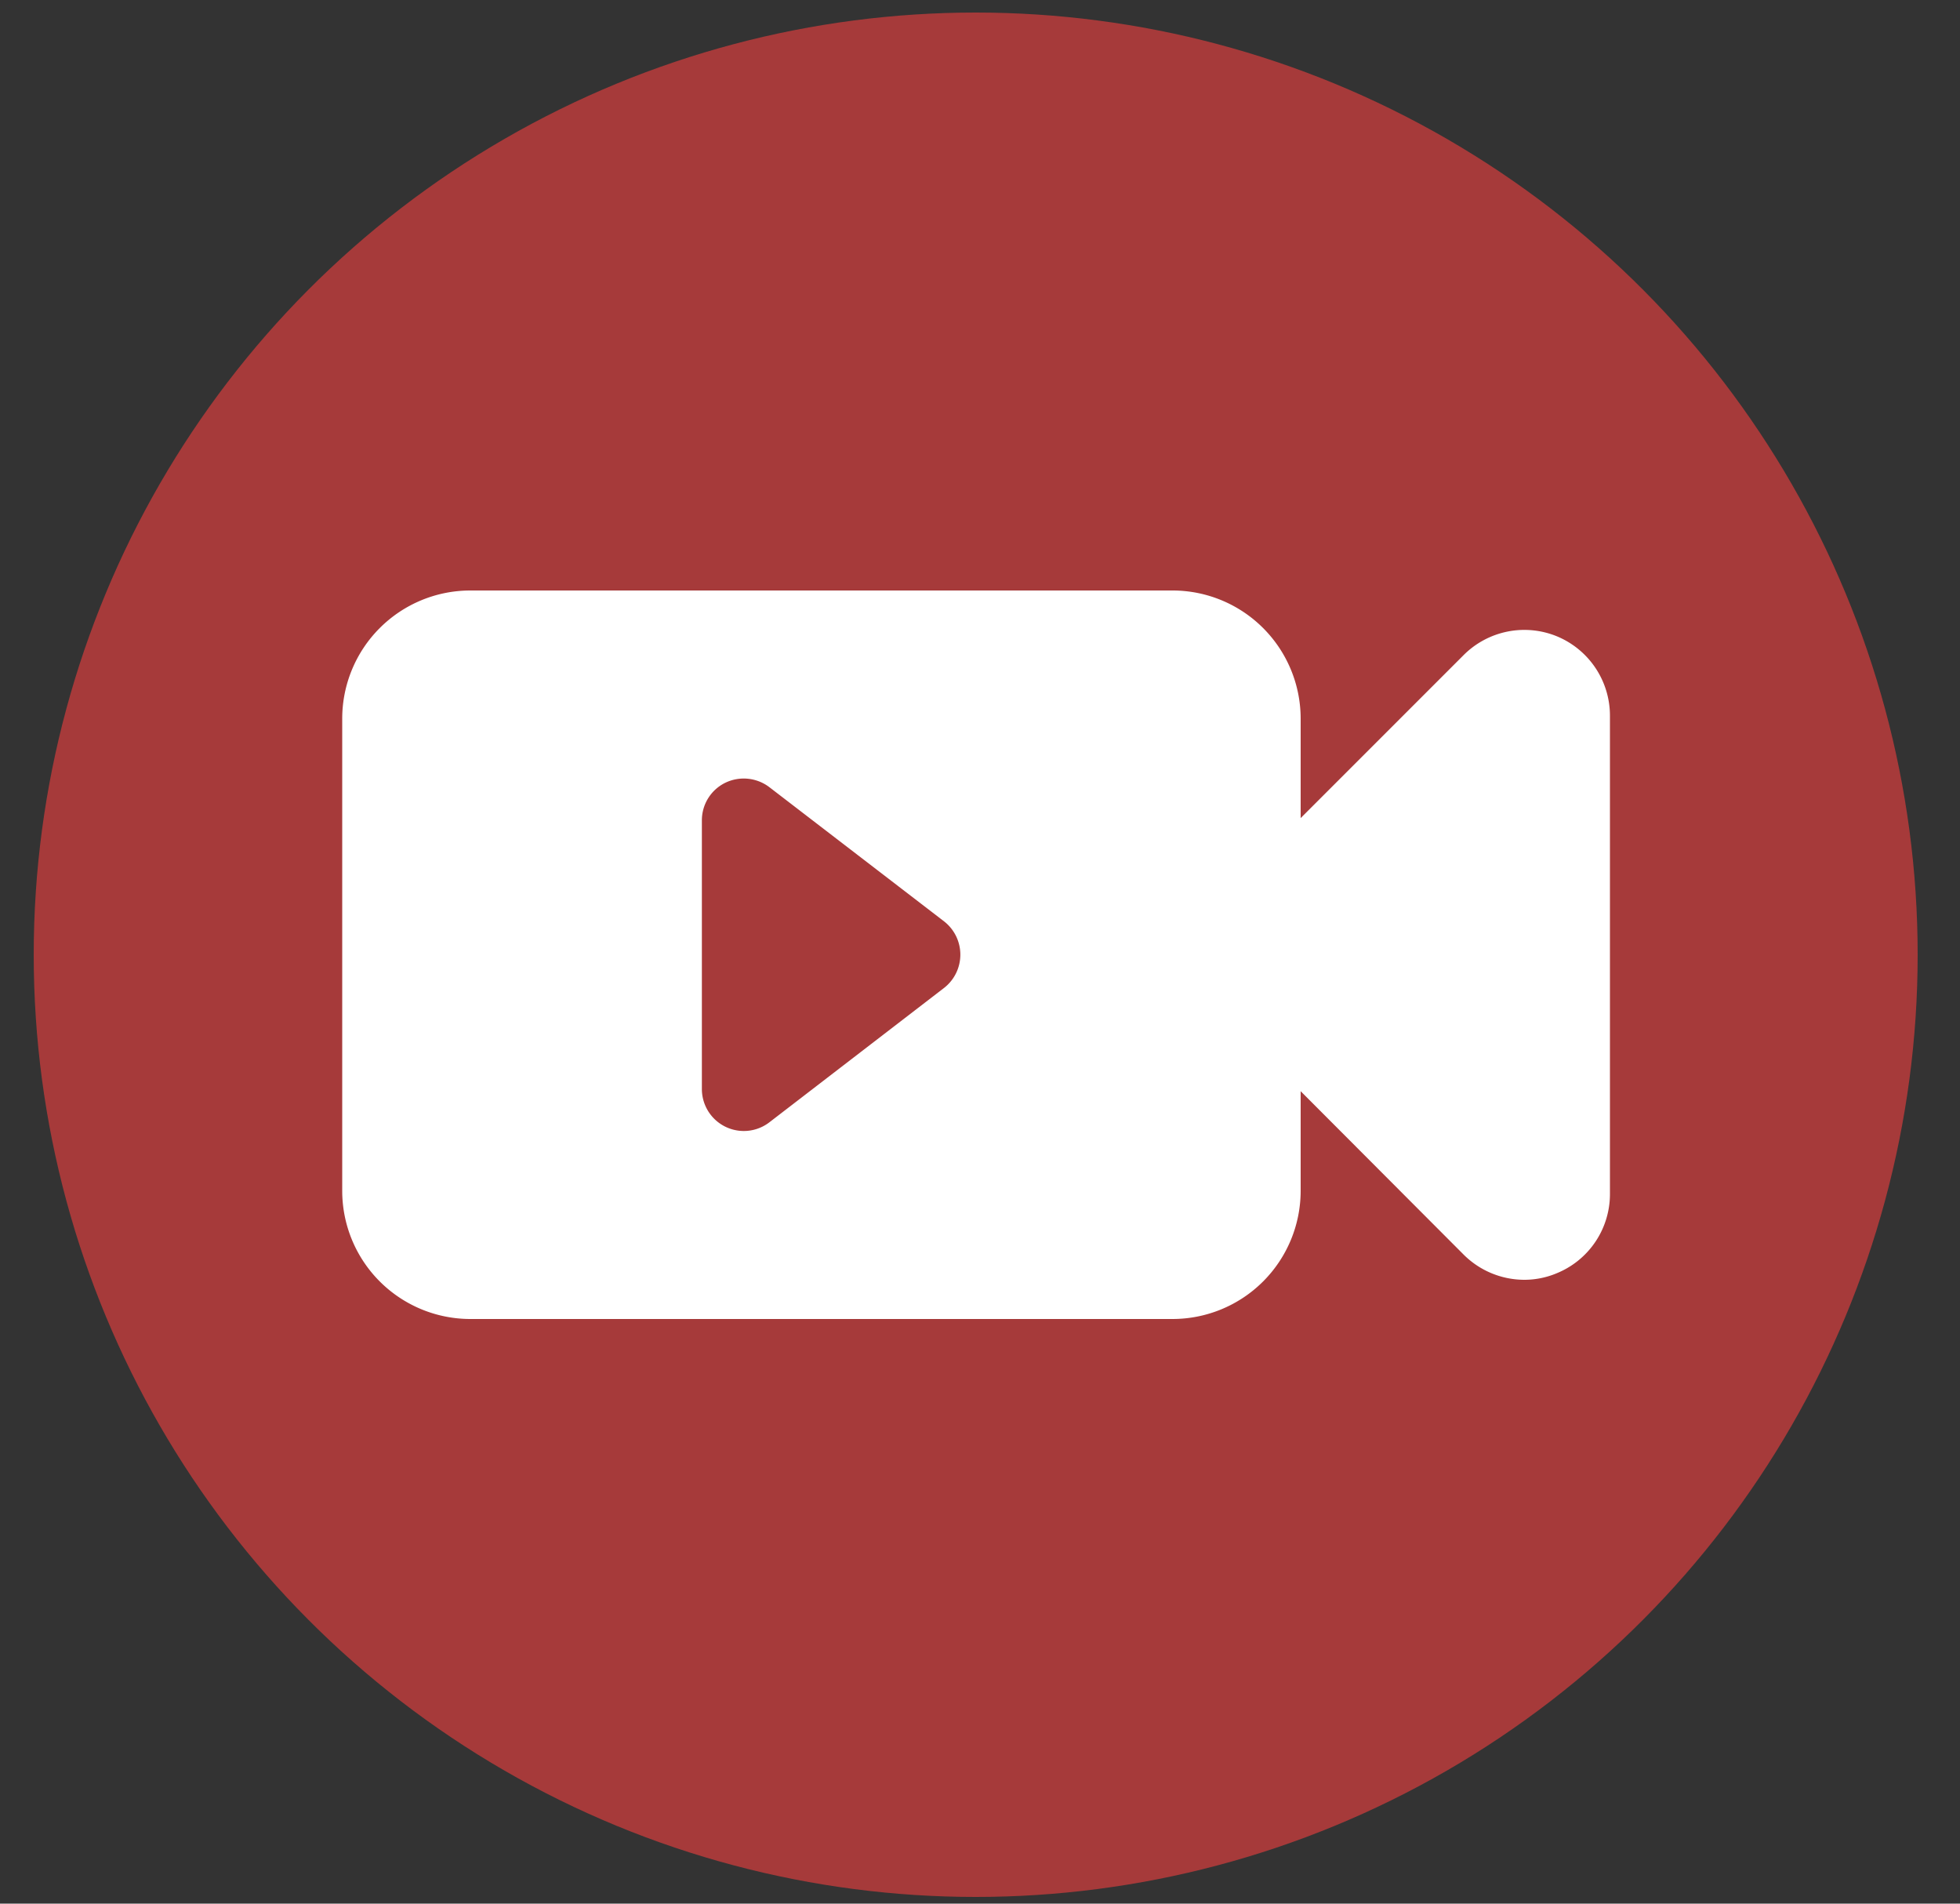
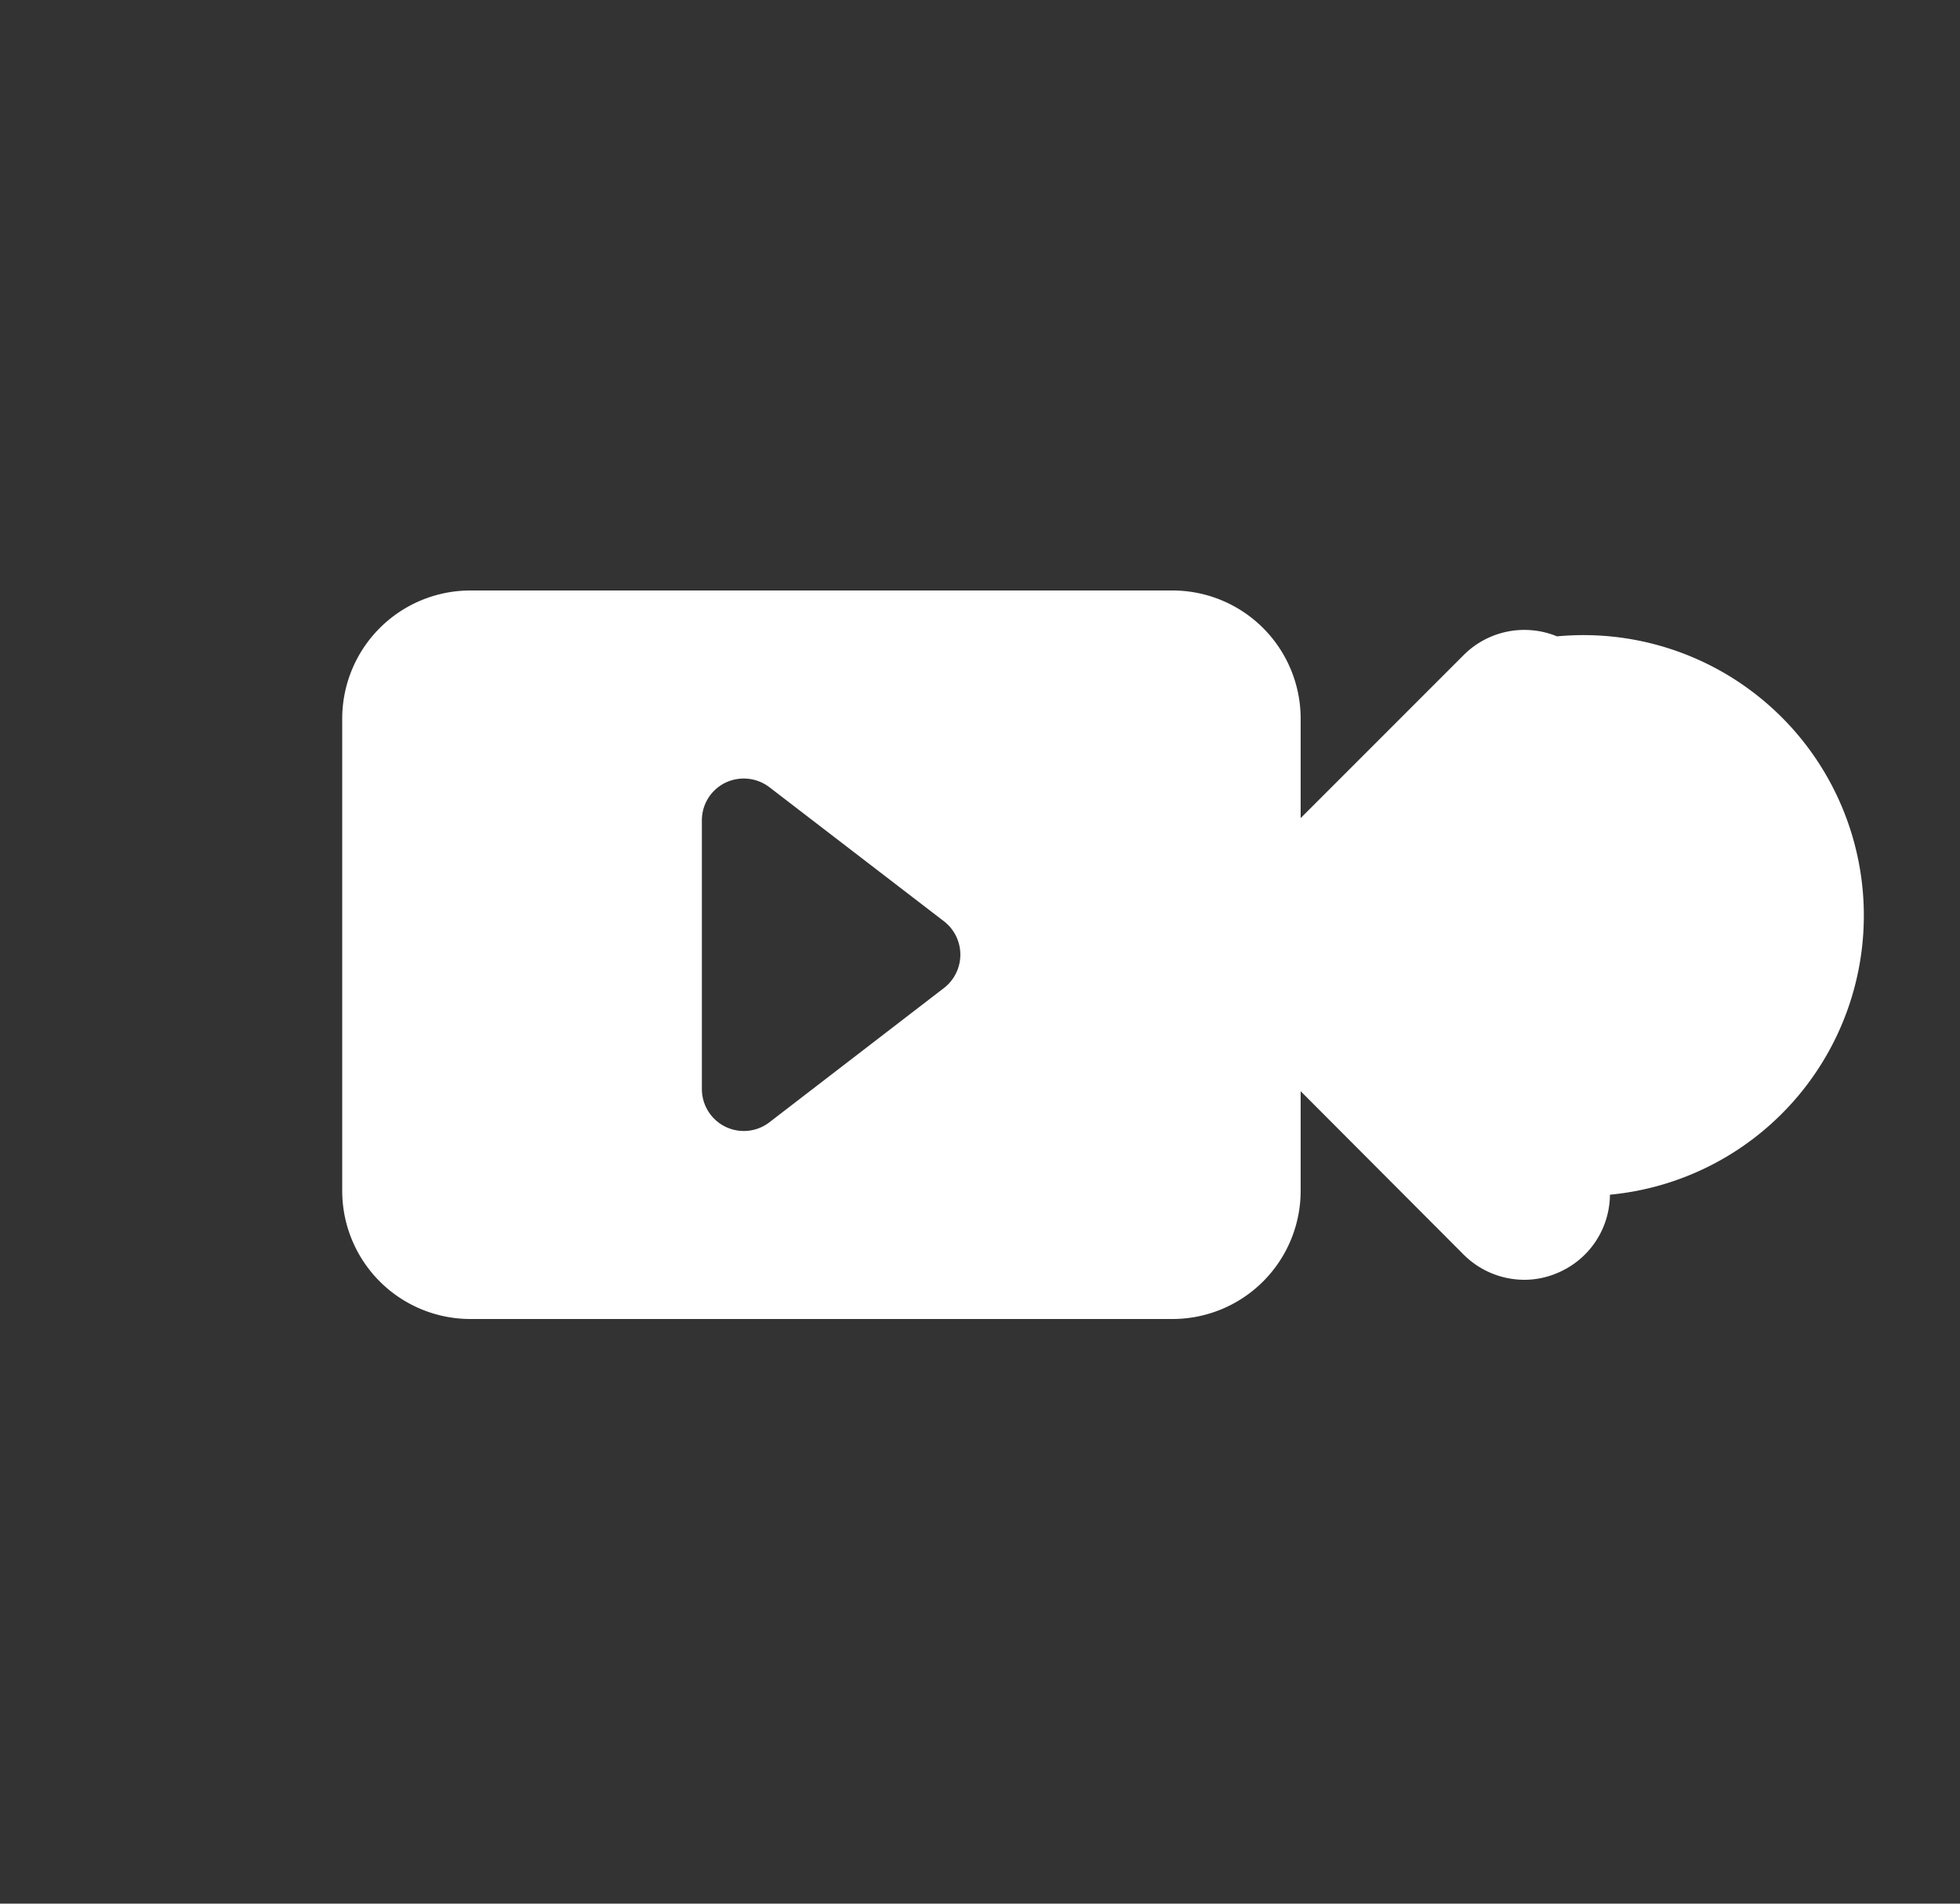
<svg xmlns="http://www.w3.org/2000/svg" id="Capa_1" data-name="Capa 1" viewBox="0 0 100 97.1">
  <rect x="0" y="0" width="100" height="97.1" fill="#333333" stroke="none" />
  <defs>
    <style>.cls-1{fill:#a63a3a;}.cls-2{fill:#fff;}</style>
  </defs>
-   <circle class="cls-1" cx="49.78" cy="48.7" r="48.06" />
-   <path class="cls-2" d="M79.44,32.46a4.38,4.38,0,0,0-4.76.95l-8.32,8.32V36.66a6.54,6.54,0,0,0-6.55-6.54H24a6.54,6.54,0,0,0-6.54,6.54V60.74A6.54,6.54,0,0,0,24,67.28H59.81a6.54,6.54,0,0,0,6.55-6.54V55.66L74.68,64a4.39,4.39,0,0,0,3.09,1.28,4.26,4.26,0,0,0,1.67-.34,4.36,4.36,0,0,0,2.7-4V36.5A4.38,4.38,0,0,0,79.44,32.46ZM48.17,50.39l-8.92,6.86a2.14,2.14,0,0,1-3.44-1.7V41.85A2.13,2.13,0,0,1,37,39.93a2.16,2.16,0,0,1,2.25.22L48.17,47a2.15,2.15,0,0,1,0,3.39Z" />
+   <path class="cls-2" d="M79.44,32.46a4.38,4.38,0,0,0-4.76.95l-8.32,8.32V36.66a6.54,6.54,0,0,0-6.55-6.54H24a6.54,6.54,0,0,0-6.54,6.54V60.74A6.54,6.54,0,0,0,24,67.28H59.81a6.54,6.54,0,0,0,6.55-6.54V55.66L74.68,64a4.39,4.39,0,0,0,3.09,1.28,4.26,4.26,0,0,0,1.67-.34,4.36,4.36,0,0,0,2.7-4A4.38,4.38,0,0,0,79.44,32.46ZM48.17,50.39l-8.92,6.86a2.14,2.14,0,0,1-3.44-1.7V41.85A2.13,2.13,0,0,1,37,39.93a2.16,2.16,0,0,1,2.25.22L48.17,47a2.15,2.15,0,0,1,0,3.39Z" />
</svg>